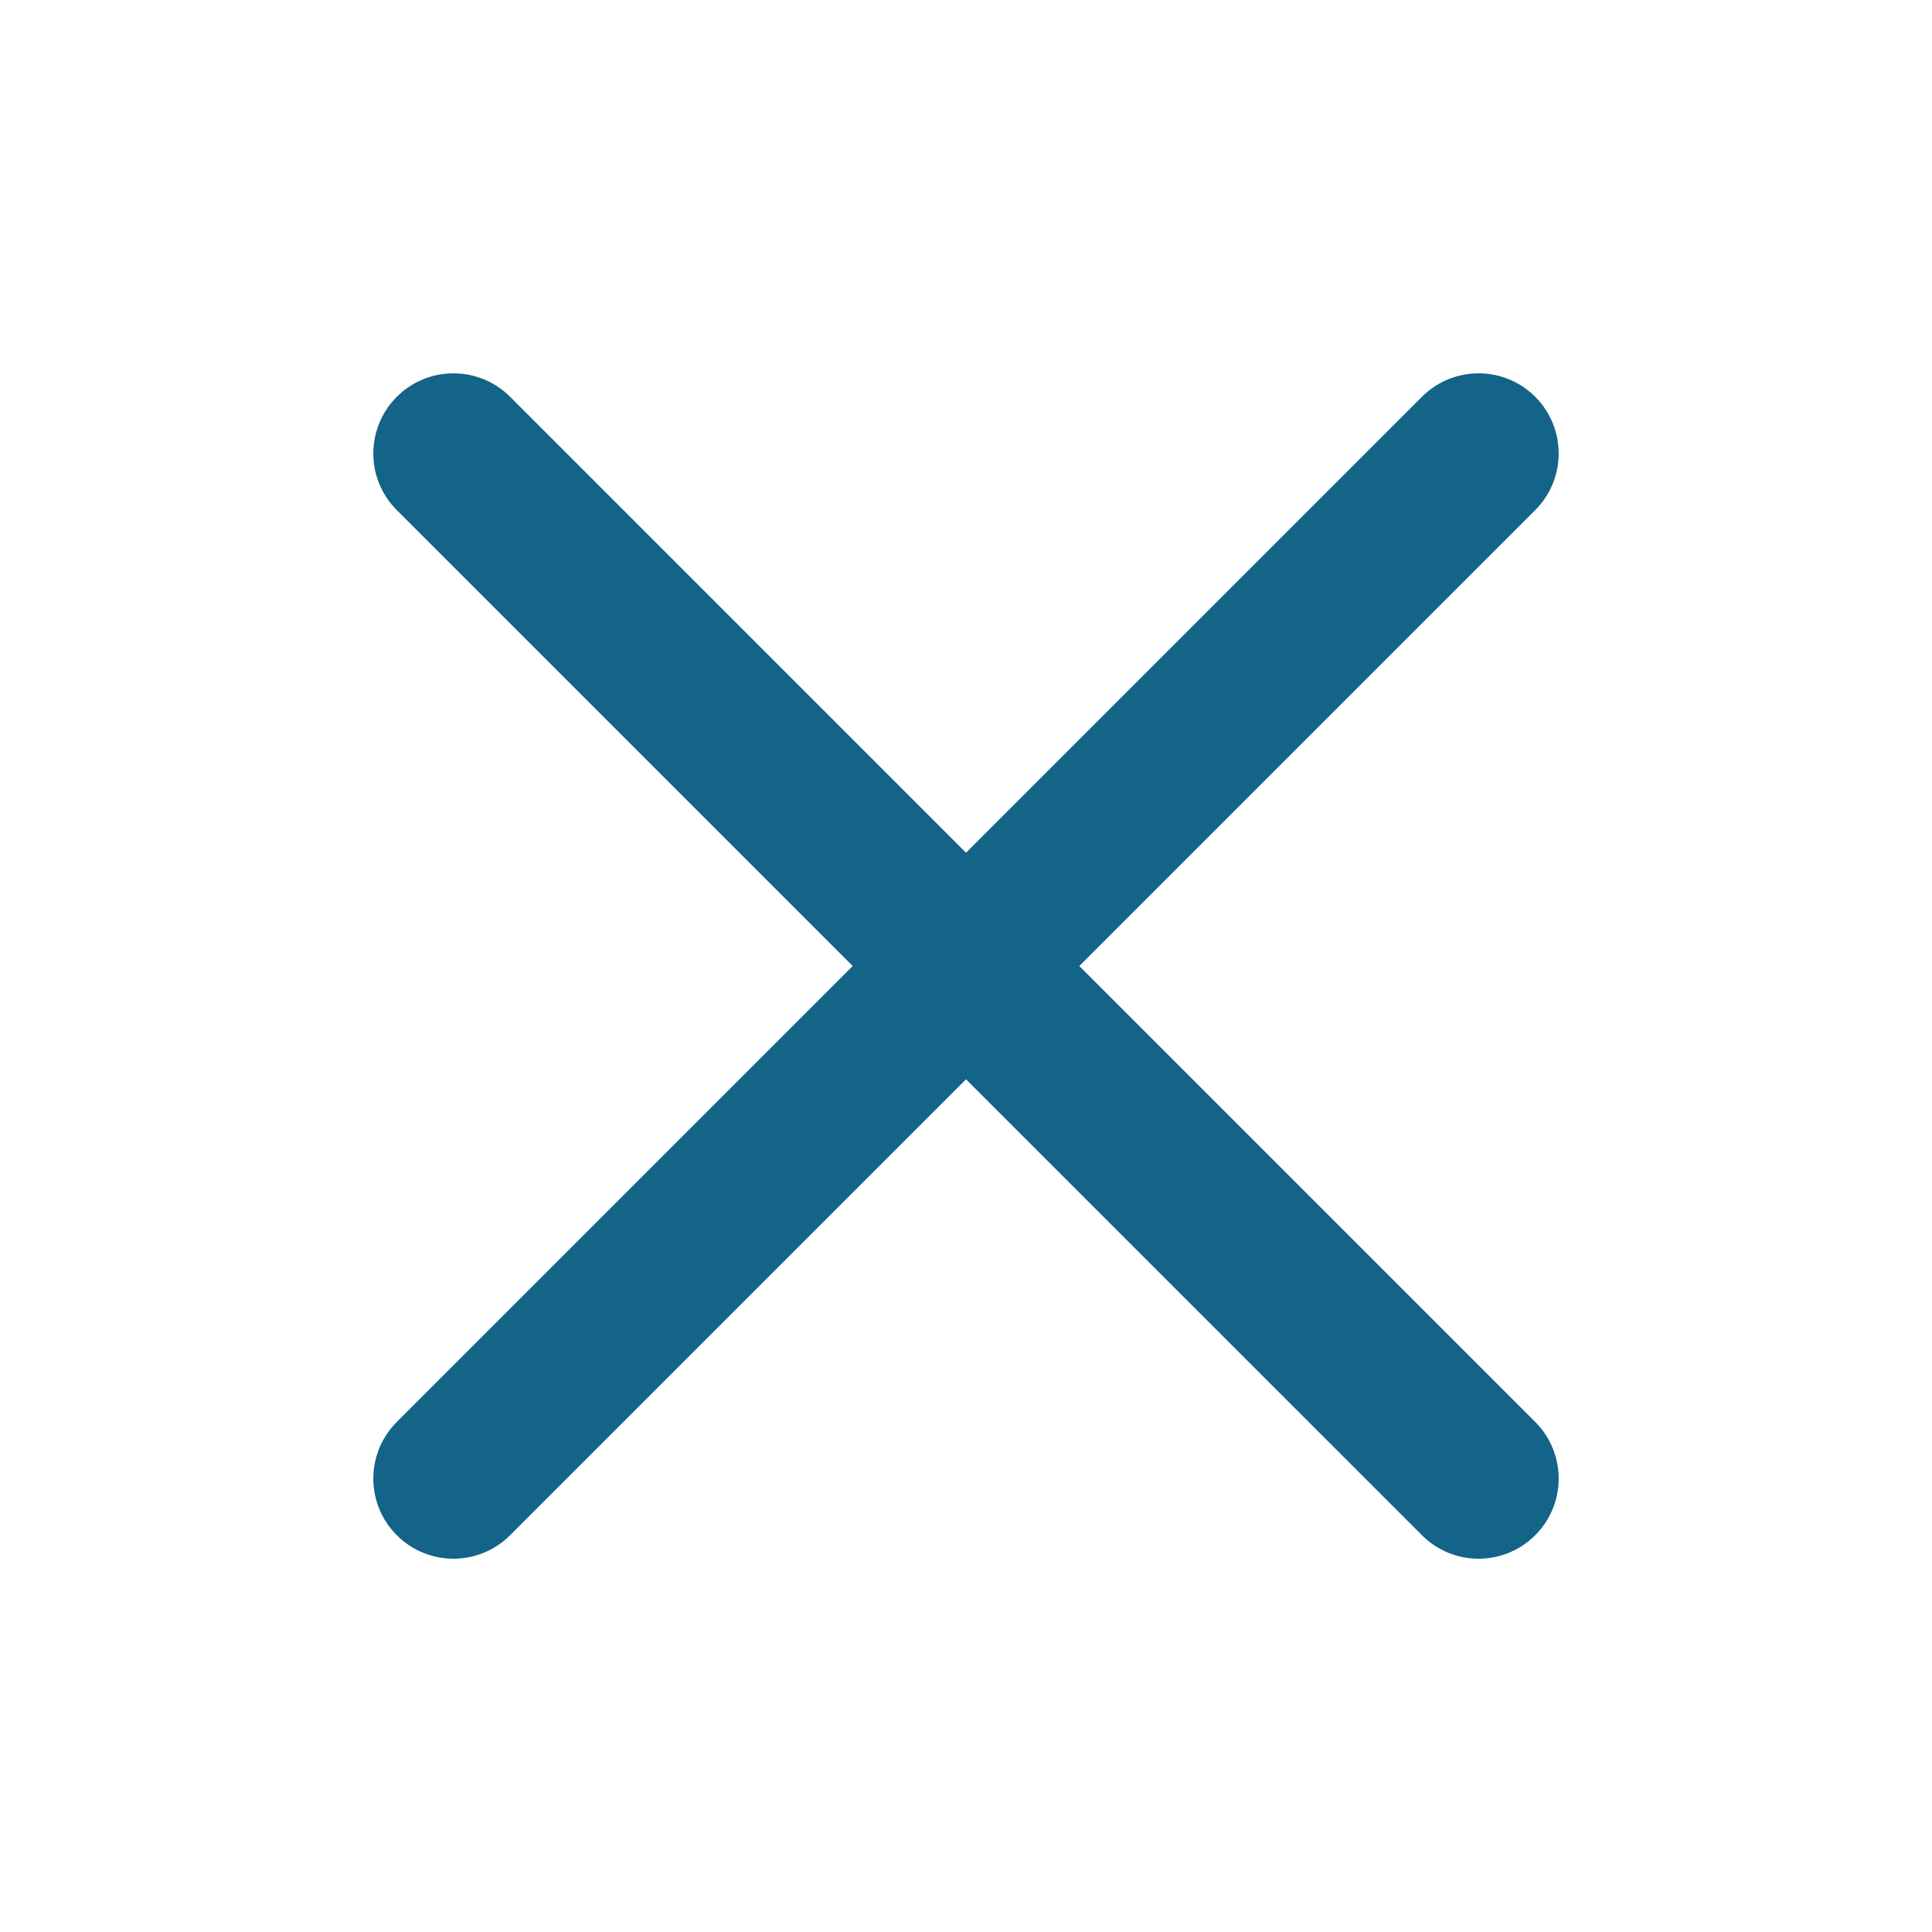
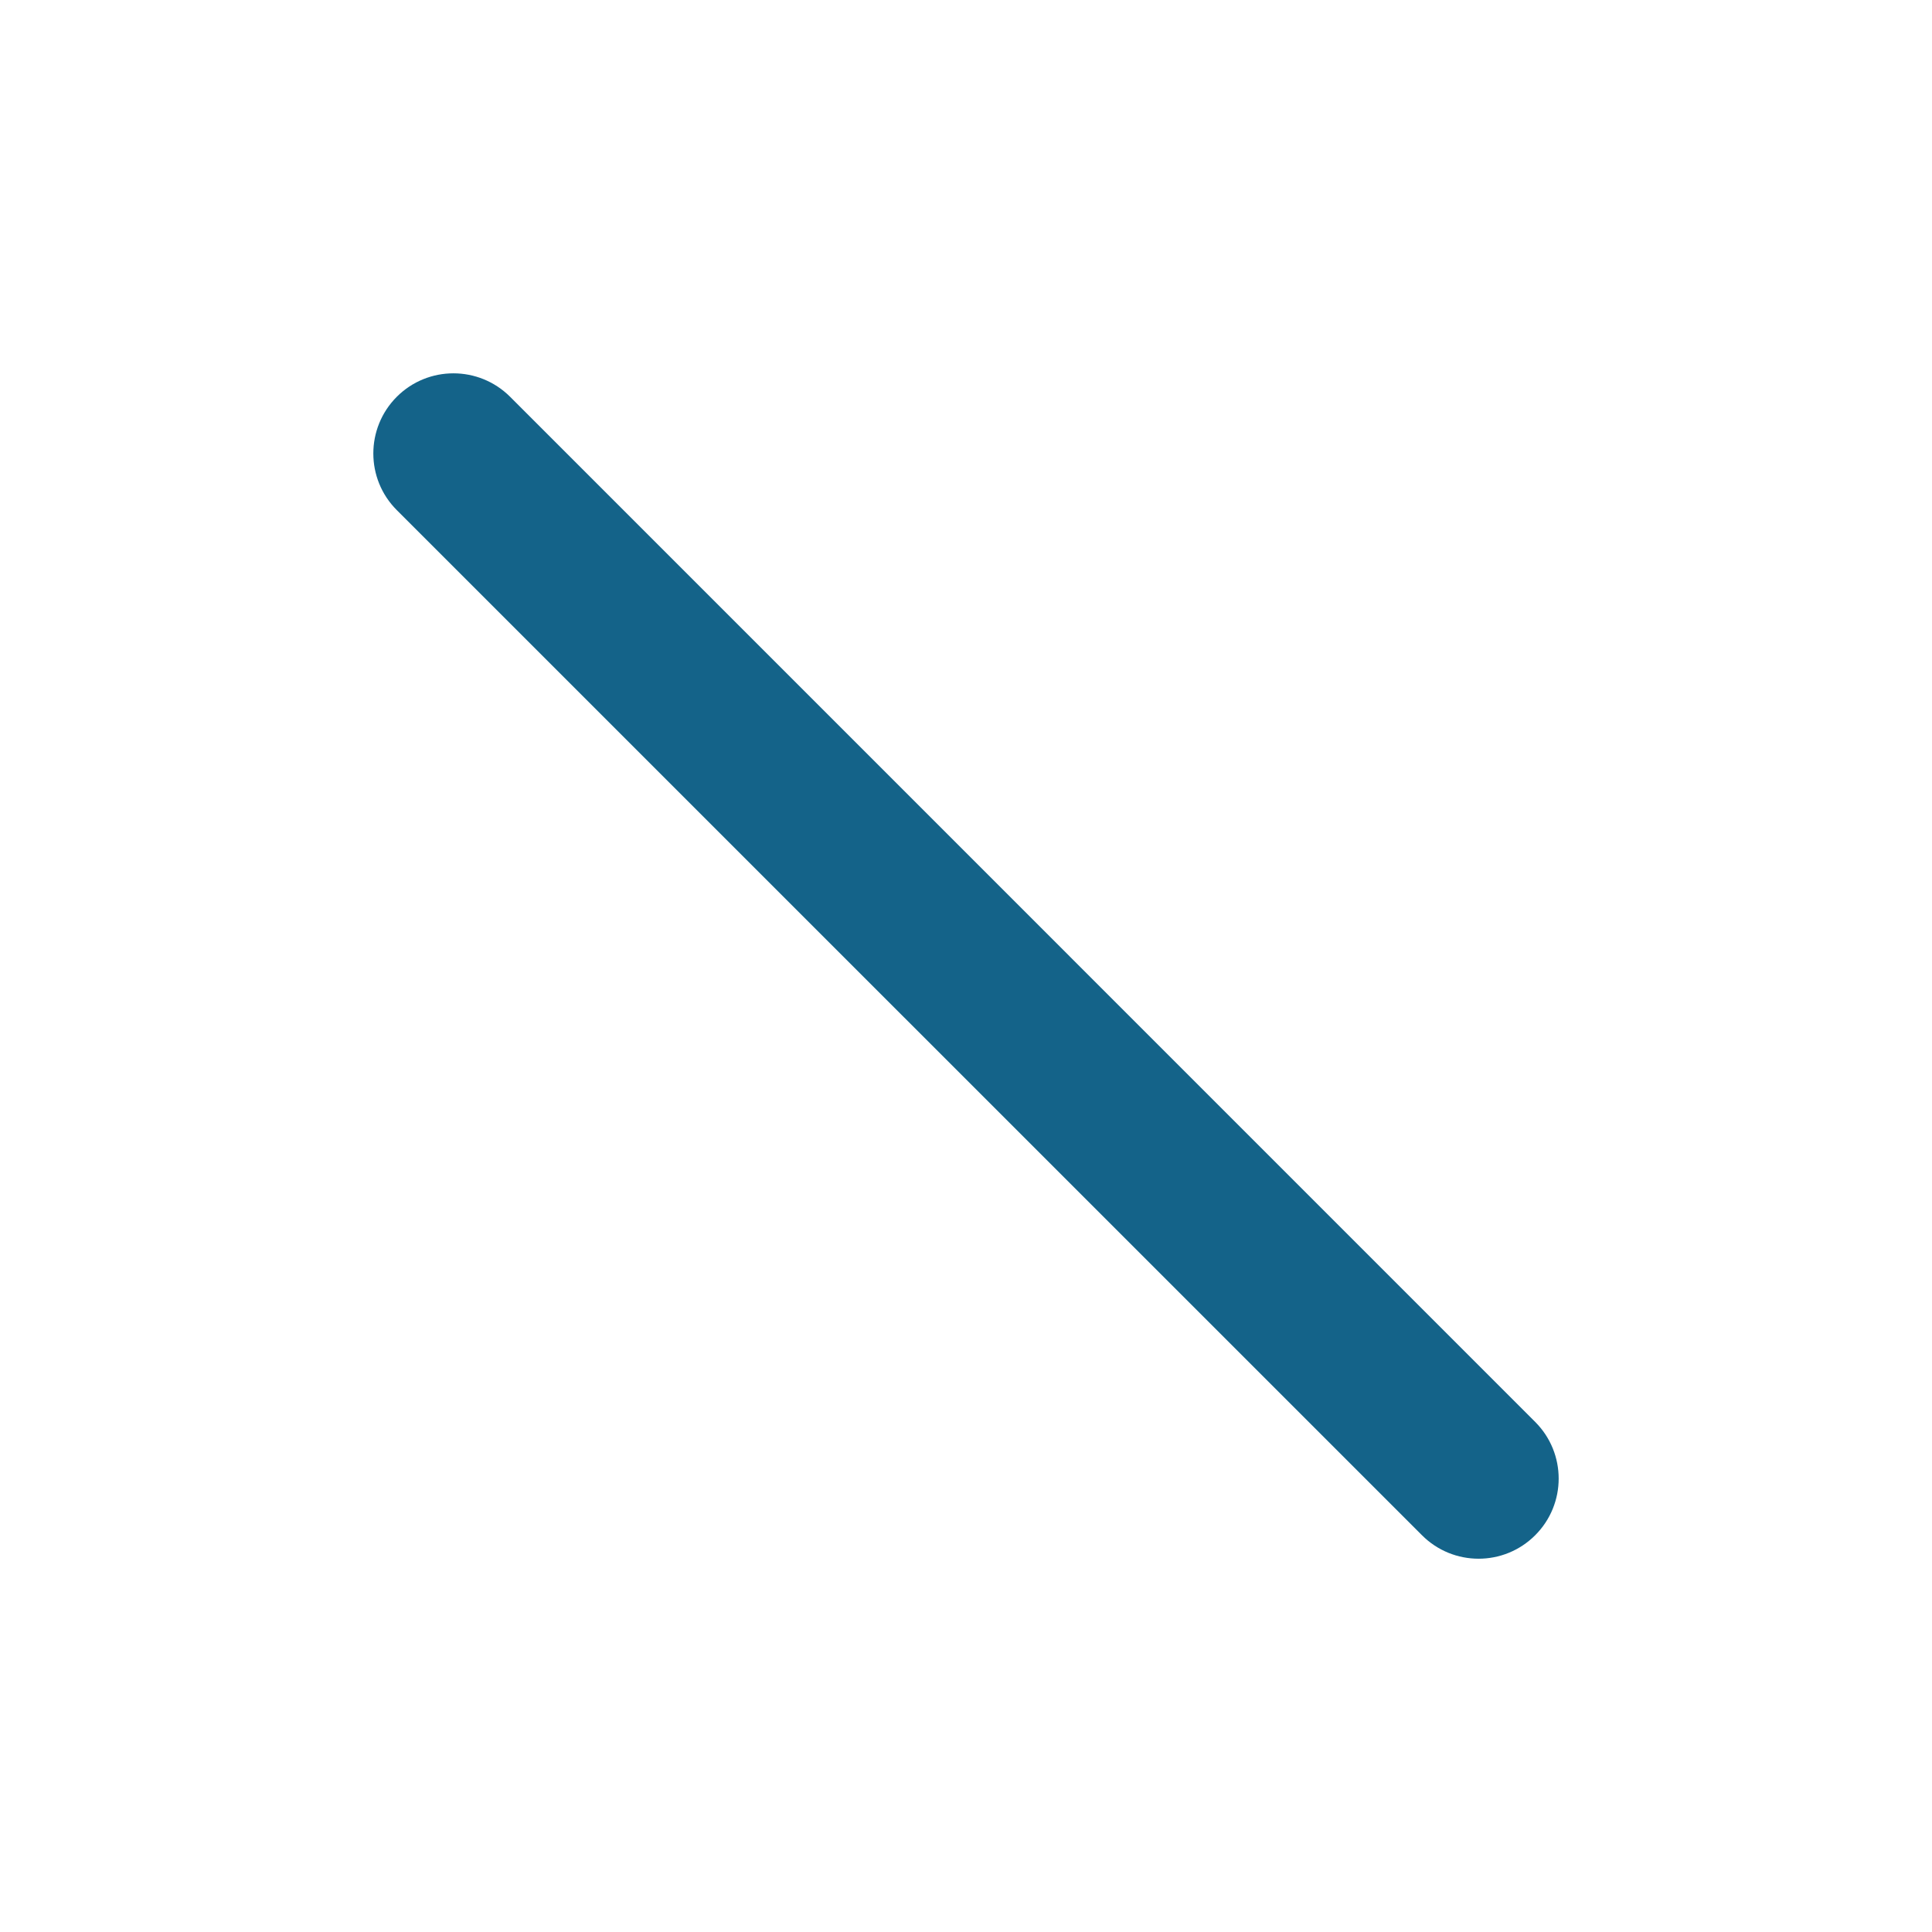
<svg xmlns="http://www.w3.org/2000/svg" width="32" height="32" viewBox="0 0 32 32" fill="none">
  <path d="M25.428 25.428C24.91 25.947 24.07 25.947 23.552 25.428L6.572 8.449C6.054 7.931 6.054 7.091 6.572 6.572C7.09 6.054 7.93 6.054 8.449 6.572L25.428 23.552C25.946 24.07 25.946 24.91 25.428 25.428Z" fill="#146389" />
-   <path d="M25.428 6.572C25.946 7.091 25.946 7.931 25.428 8.449L8.449 25.428C7.93 25.947 7.09 25.947 6.572 25.428C6.054 24.91 6.054 24.07 6.572 23.552L23.552 6.572C24.07 6.054 24.91 6.054 25.428 6.572Z" fill="#146389" />
</svg>